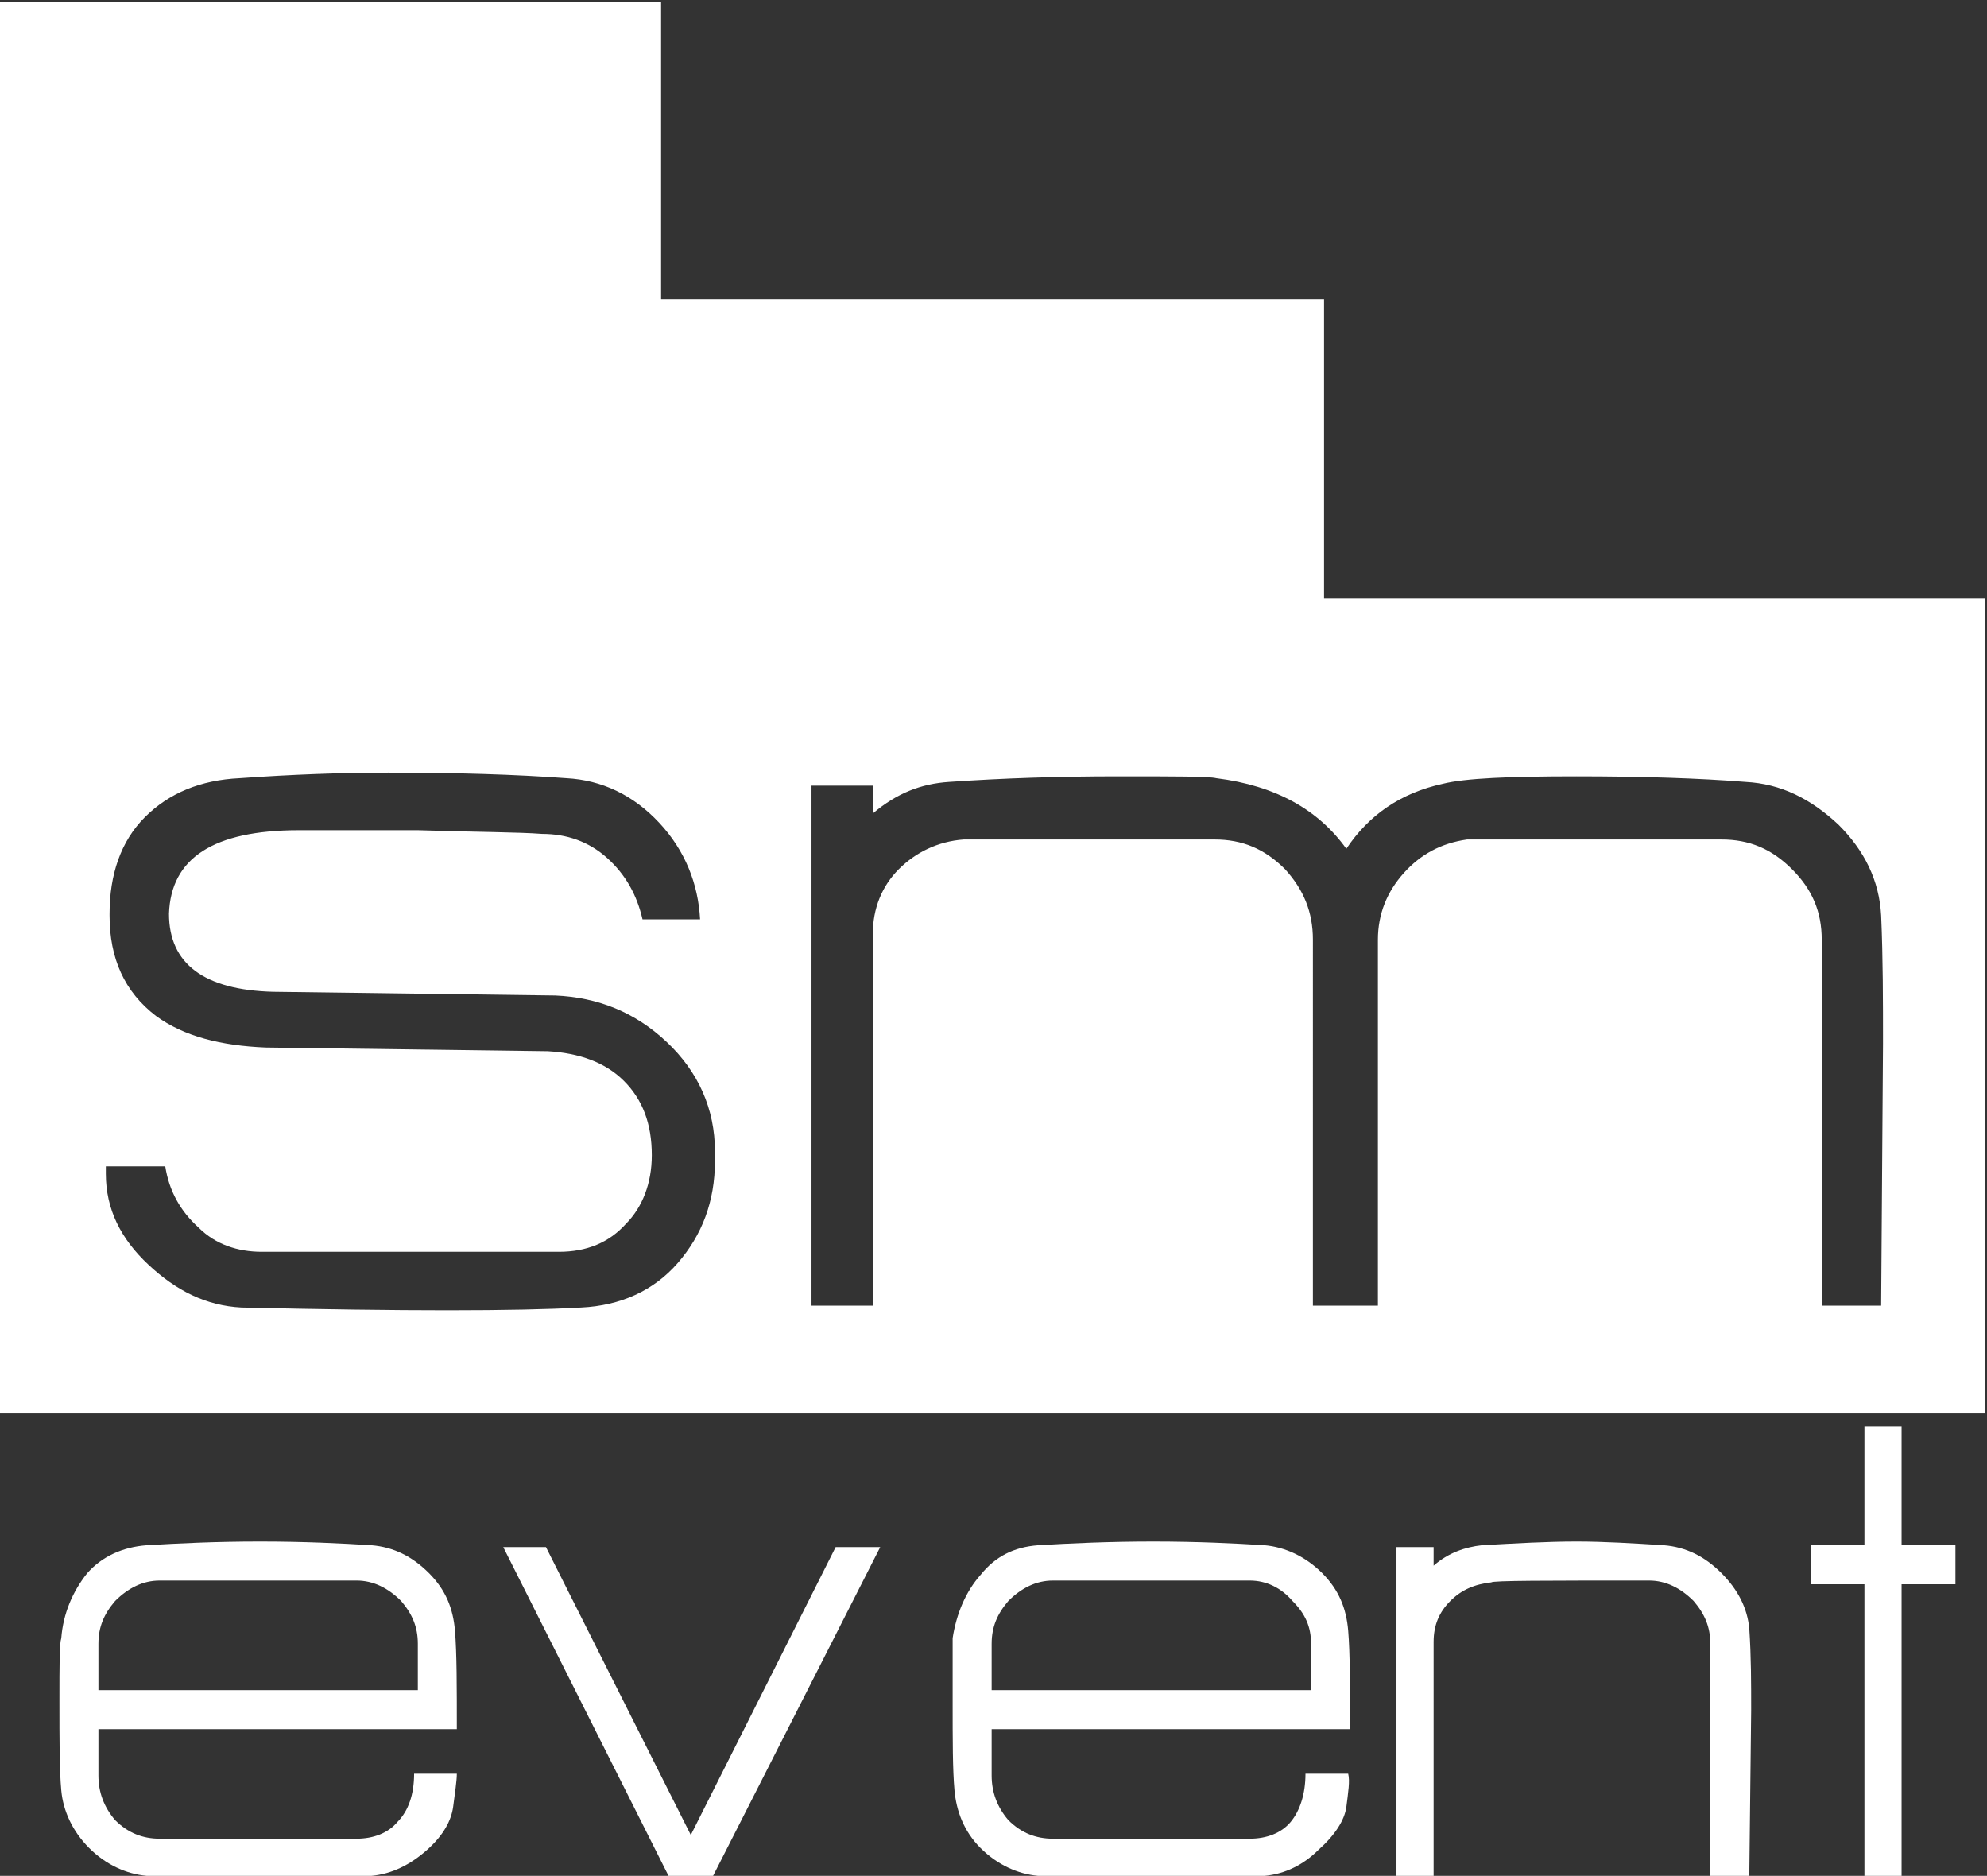
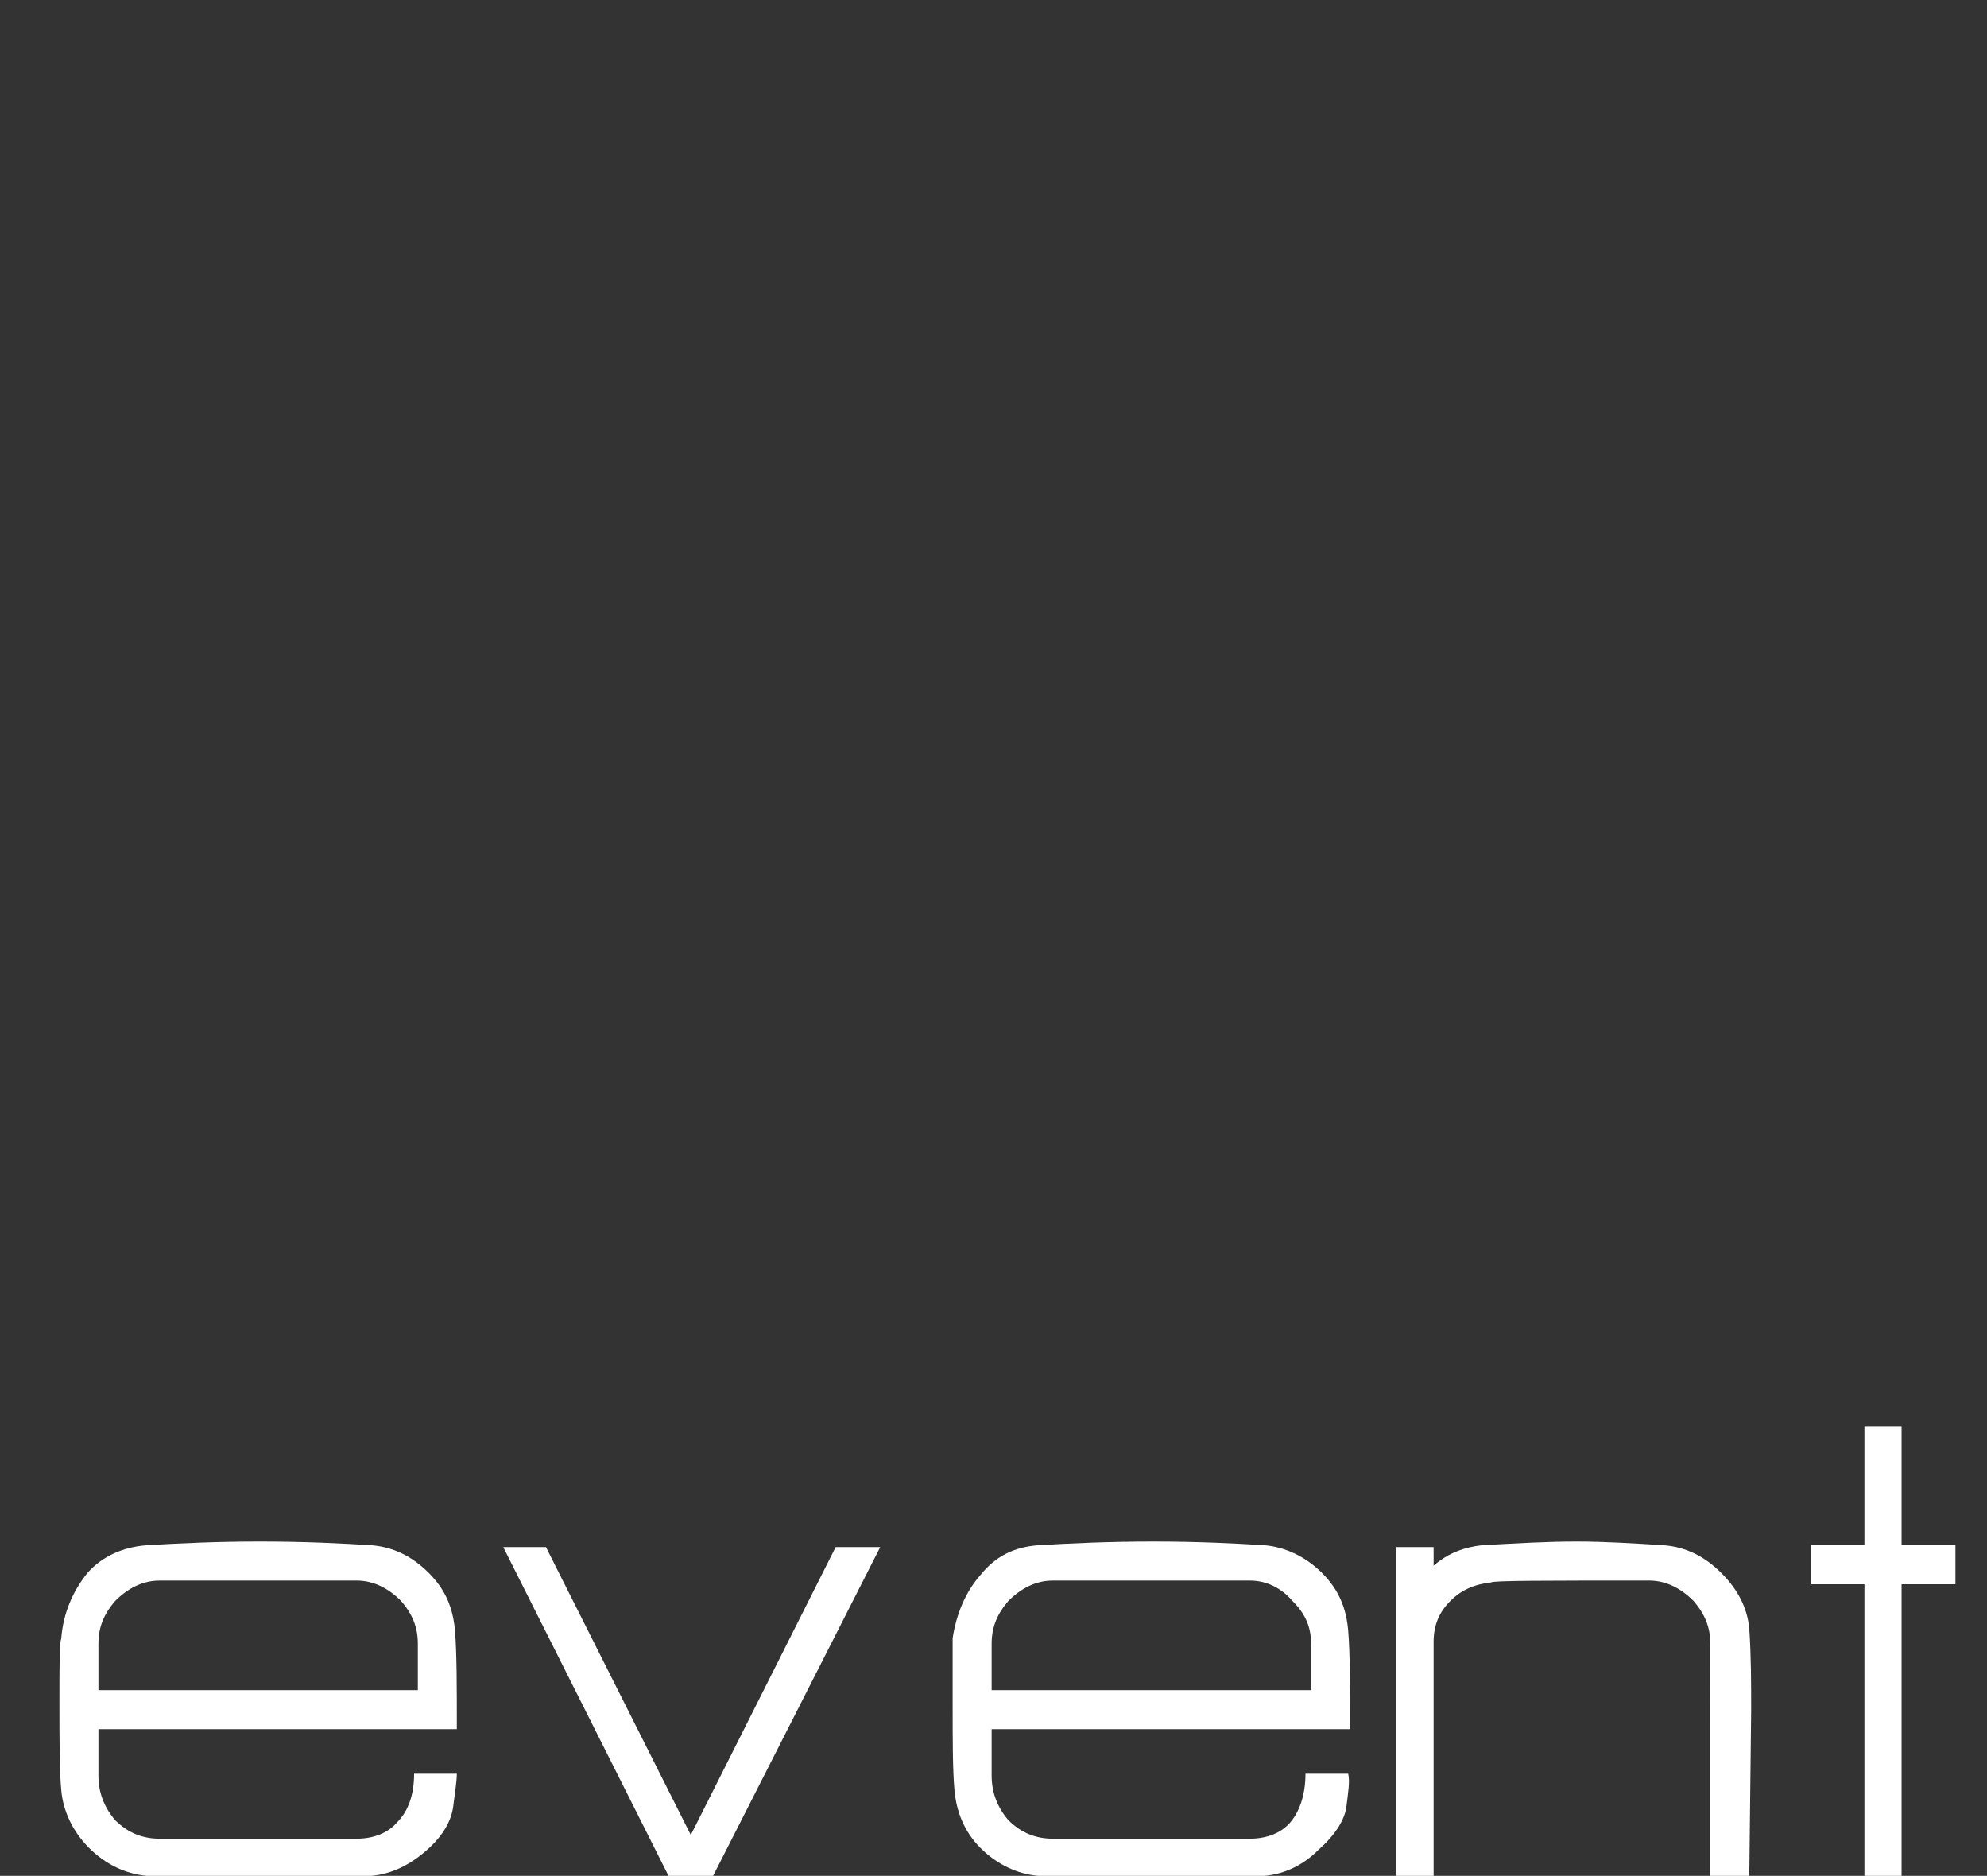
<svg xmlns="http://www.w3.org/2000/svg" version="1.1" id="Layer_1" x="0px" y="0px" viewBox="0 0 107 101" style="enable-background:new 0 0 107 101;" xml:space="preserve">
  <rect x="0" y="0" width="107" height="101" fill="#333333" stroke="none" />
  <style type="text/css">
	.st0{fill:#FFFFFF;}
</style>
  <g id="Layer_1_1_">
    <g id="Layer_3">
	</g>
-     <path id="_x3C_Compound_Path_x3E_" class="st0" d="M71.3,32.2V16.1H35.6v-16H0v76h31.6h4h32.3h3.4h35.6V32.2L71.3,32.2z M38.5,62.5   c0,2.2-0.7,4-2,5.5c-1.3,1.5-3.1,2.3-5.2,2.4c-3.5,0.2-9.6,0.2-18.3,0c-1.9-0.1-3.5-0.9-5-2.3c-1.5-1.4-2.3-3-2.3-4.9v-0.4h3.2   c0.2,1.3,0.8,2.4,1.8,3.3c0.9,0.9,2.1,1.3,3.4,1.3h16c1.5,0,2.7-0.5,3.6-1.5c0.9-0.9,1.4-2.2,1.4-3.7c0-1.7-0.5-3-1.5-4   s-2.4-1.5-4.1-1.6l-15.2-0.2c-2.4-0.1-4.4-0.6-5.9-1.7c-1.7-1.3-2.5-3.1-2.5-5.4v-0.1c0-2.1,0.6-3.9,1.9-5.2c1.3-1.3,3-2,5.1-2.1   c2.8-0.2,5.5-0.3,8-0.3c3.7,0,6.9,0.1,9.6,0.3c1.9,0.1,3.6,0.9,5,2.4c1.4,1.5,2.1,3.3,2.2,5.2h-3.1c-0.3-1.3-0.9-2.4-1.9-3.3   c-1-0.9-2.2-1.3-3.5-1.3c-1.3-0.1-3.6-0.1-6.7-0.2c-3.2,0-5.3,0-6.4,0c-4.6,0-6.9,1.5-7,4.5c0,2.7,1.9,4.1,5.6,4.2l15.2,0.2   c2.3,0.1,4.3,0.9,6,2.5c1.7,1.6,2.6,3.6,2.6,5.9L38.5,62.5z M101.3,70.3h-3.2V50.6c0-1.5-0.5-2.7-1.6-3.8s-2.3-1.6-3.8-1.6   c-9,0-13.6,0-13.7,0c-1.4,0.2-2.5,0.8-3.4,1.8c-0.9,1-1.4,2.2-1.4,3.6v19.7h-3.5V50.6c0-1.5-0.5-2.7-1.5-3.8   c-1.1-1.1-2.3-1.6-3.8-1.6c-8.9,0-13.4,0-13.5,0c-1.4,0.1-2.6,0.7-3.5,1.6c-0.9,0.9-1.4,2.1-1.4,3.5v20h-3.3v-28H47v1.5   c1.3-1.1,2.6-1.6,4.1-1.7c2.9-0.2,5.9-0.3,9.1-0.3c3.1,0,4.9,0,5.3,0.1c3.2,0.4,5.5,1.7,7,3.8c1.2-1.8,2.9-3,5.2-3.5   c1.2-0.3,3.6-0.4,7.2-0.4c3.5,0,6.6,0.1,9.1,0.3c1.9,0.1,3.5,0.9,5,2.3c1.4,1.4,2.2,3,2.3,4.9c0.1,2.3,0.1,4.6,0.1,6.9L101.3,70.3z   " />
    <path id="event" class="st0" d="M24.6,93.1H5.3v2.5c0,0.9,0.3,1.7,0.9,2.4c0.7,0.7,1.5,1,2.4,1c6.9,0,10.5,0,10.6,0   c0.9,0,1.7-0.3,2.2-0.9c0.6-0.6,0.9-1.5,0.9-2.6h2.3c0,0.4-0.1,1-0.2,1.8c-0.1,0.7-0.5,1.5-1.4,2.3s-1.9,1.3-3,1.4   c-1.5,0.1-3.6,0.1-6.1,0.1c-2.5,0-4.5,0-6-0.1c-1.1-0.1-2.2-0.6-3.1-1.5c-0.9-0.9-1.4-2-1.5-3.1c-0.1-1.1-0.1-2.7-0.1-4.8   c0-2,0-3.1,0.1-3.4c0.1-1.3,0.6-2.5,1.4-3.5c0.8-0.9,1.9-1.4,3.2-1.5C9.6,83.1,11.6,83,14,83s4.4,0.1,6,0.2   c1.2,0.1,2.2,0.6,3.1,1.5c0.9,0.9,1.3,1.9,1.4,3.1S24.6,90.8,24.6,93.1z M5.3,91h17.2v-2.5c0-0.9-0.3-1.6-0.9-2.3   c-0.7-0.7-1.5-1.1-2.4-1.1c-6.5,0-10,0-10.6,0c-0.9,0-1.7,0.4-2.4,1.1c-0.6,0.7-0.9,1.4-0.9,2.3L5.3,91z M38.4,101l9-17.7H45   l-7.8,15.5l-7.8-15.5h-2.3L36,101H38.4z M72.7,93.1H53.4v2.5c0,0.9,0.3,1.7,0.9,2.4c0.7,0.7,1.5,1,2.4,1c6.9,0,10.5,0,10.6,0   c0.9,0,1.7-0.3,2.2-0.9c0.5-0.6,0.8-1.5,0.8-2.6h2.3c0.1,0.4,0,1-0.1,1.8c-0.1,0.7-0.6,1.5-1.5,2.3c-0.8,0.8-1.8,1.3-2.9,1.4   c-1.6,0.1-3.6,0.1-6.1,0.1s-4.5,0-6.1-0.1c-1.1-0.1-2.2-0.6-3.1-1.5c-0.9-0.9-1.3-2-1.4-3.1c-0.1-1.1-0.1-2.7-0.1-4.8   c0-2,0-3.1,0-3.4c0.2-1.3,0.7-2.5,1.5-3.4c0.8-1,1.8-1.5,3.1-1.6c1.7-0.1,3.8-0.2,6.2-0.2c2.4,0,4.4,0.1,6,0.2   c1.1,0.1,2.2,0.6,3.1,1.5c0.9,0.9,1.3,1.9,1.4,3.1S72.7,90.8,72.7,93.1z M53.4,91h17.2v-2.5c0-0.9-0.3-1.6-1-2.3   c-0.6-0.7-1.4-1.1-2.3-1.1c-6.5,0-10,0-10.6,0c-0.9,0-1.7,0.4-2.4,1.1c-0.6,0.7-0.9,1.4-0.9,2.3L53.4,91z M94.3,92.1l-0.1,8.9h-2.1   V88.5c0-0.9-0.3-1.6-0.9-2.3c-0.7-0.7-1.5-1.1-2.4-1.1c-5.6,0-8.4,0-8.5,0.1c-0.9,0.1-1.6,0.4-2.2,1s-0.9,1.3-0.9,2.2V101h-2V83.3   h2v1c0.8-0.7,1.7-1,2.6-1.1c1.8-0.1,3.5-0.2,5.1-0.2c1.5,0,3.1,0.1,4.7,0.2c1.2,0.1,2.2,0.6,3.1,1.5c0.9,0.9,1.4,1.9,1.5,3   C94.3,89.2,94.3,90.6,94.3,92.1z M105.3,83.2v2.1h-2.9V101h-2V85.3h-2.9v-2.1h2.9v-6.4h2v6.4H105.3z" />
  </g>
</svg>